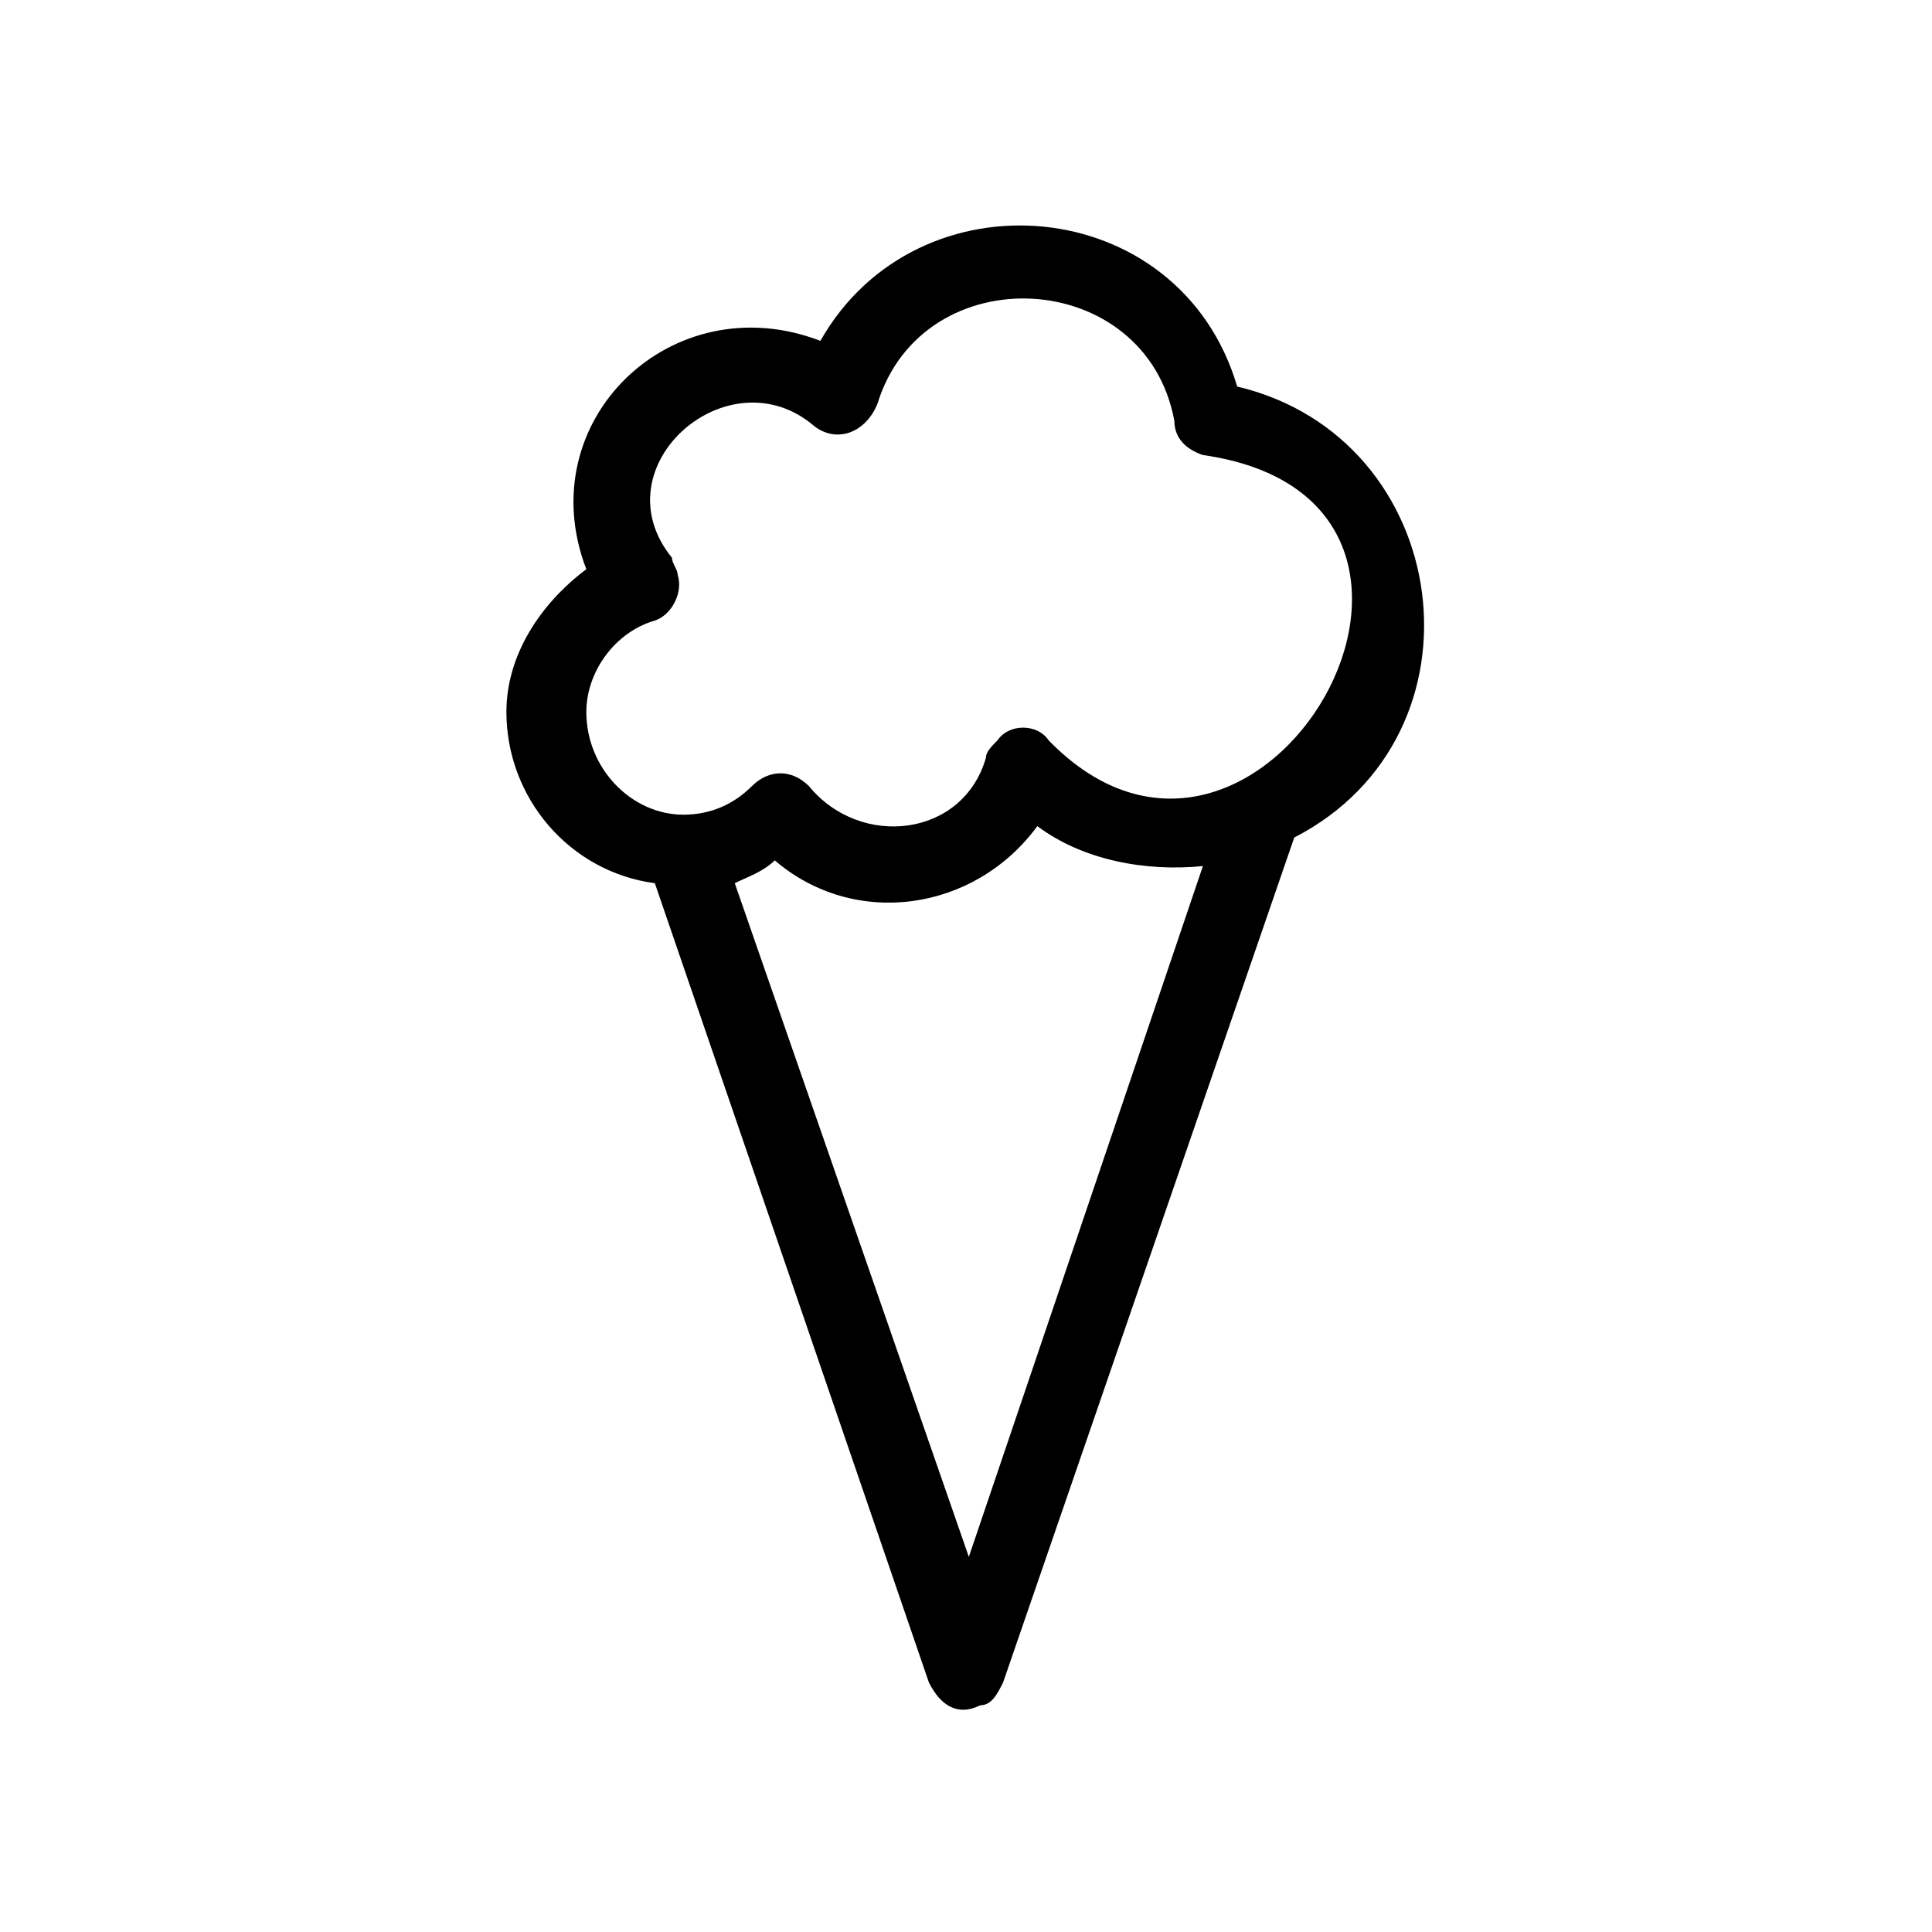
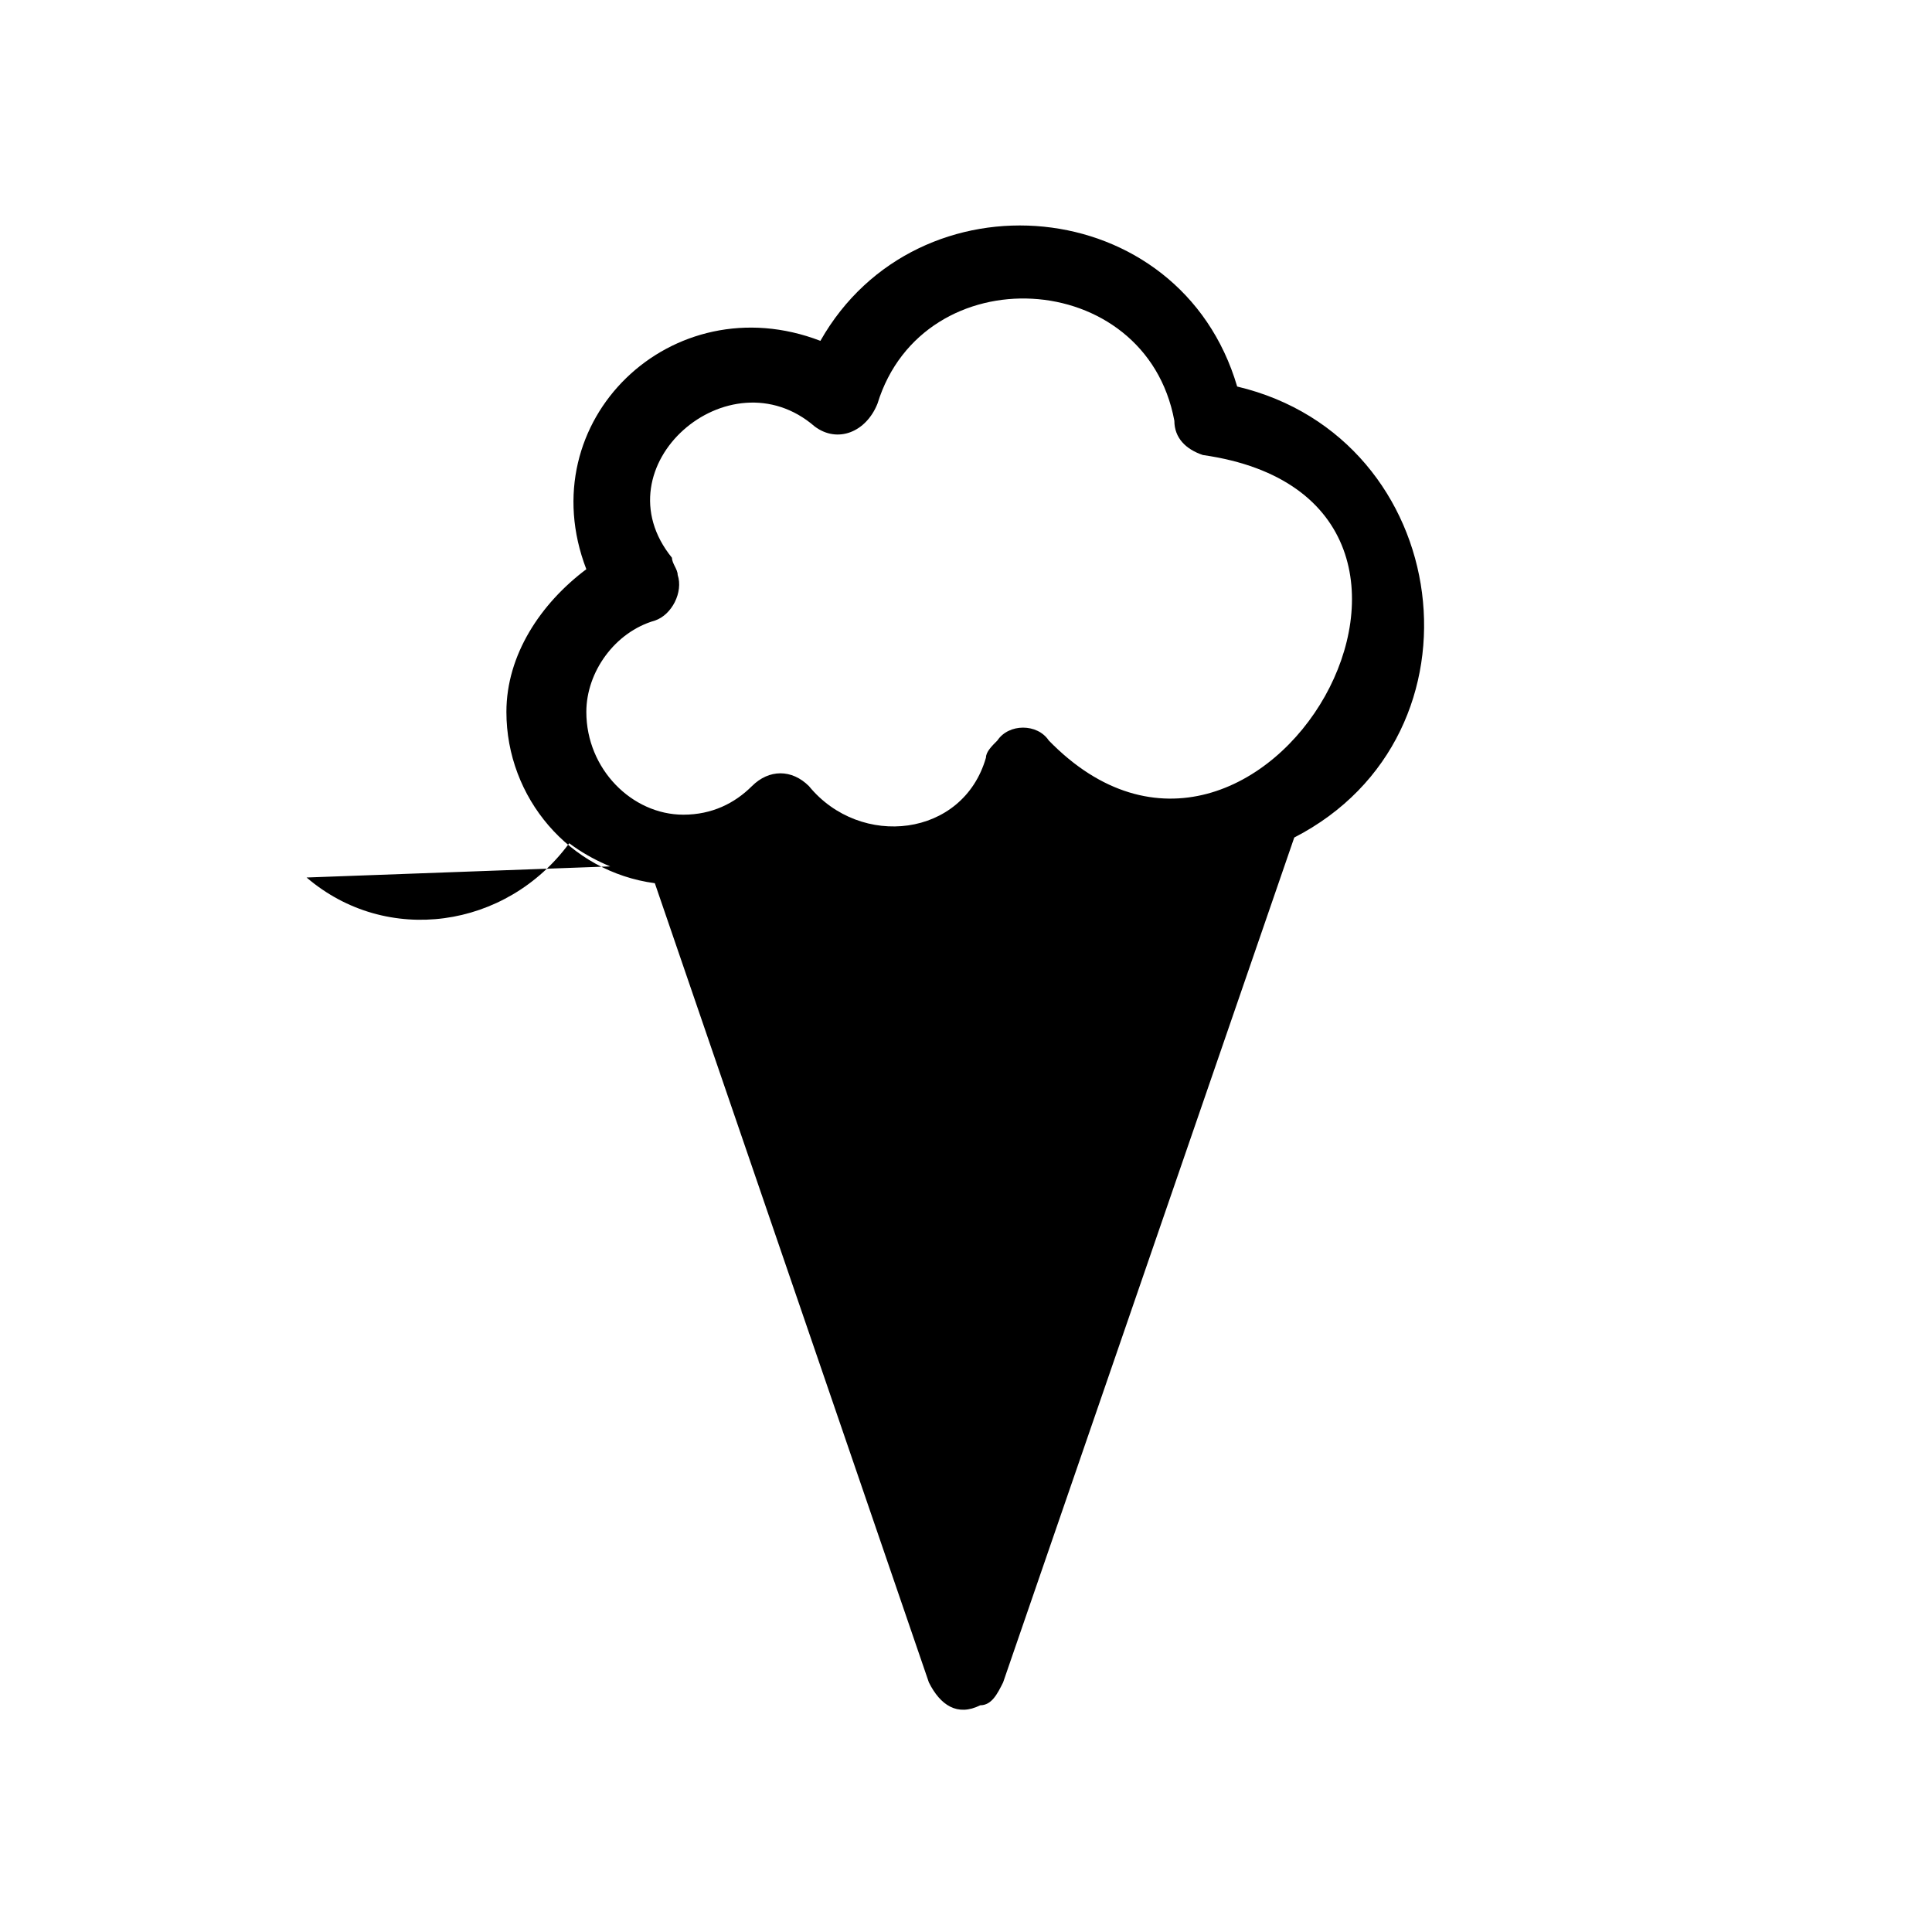
<svg xmlns="http://www.w3.org/2000/svg" fill="#000000" width="800px" height="800px" version="1.1" viewBox="144 144 512 512">
-   <path d="m343.26 352.34c4.539-4.539 10.59-4.539 15.129 0 13.617 16.641 40.848 13.617 46.902-7.566 0-1.512 1.512-3.027 3.027-4.539 3.027-4.539 10.59-4.539 13.617 0 55.98 57.492 125.57-63.543 40.848-75.648-4.539-1.512-7.566-4.539-7.566-9.078-7.566-40.848-66.57-43.875-78.672-4.539-3.027 7.566-10.59 10.59-16.641 6.051-22.695-19.668-57.492 10.59-37.824 34.797 0 1.512 1.512 3.027 1.512 4.539 1.512 4.539-1.512 10.59-6.051 12.105-10.59 3.027-18.156 13.617-18.156 24.207 0 15.129 12.105 27.234 25.719 27.234 7.566 0 13.617-3.027 18.156-7.566zm6.051 19.668c-3.027 3.027-7.566 4.539-10.59 6.051l62.031 178.53 62.031-183.07c-15.129 1.512-31.773-1.512-43.875-10.59-16.641 22.695-48.414 27.234-69.594 9.078zm-31.773 6.051c-22.695-3.027-39.336-22.695-39.336-45.387 0-15.129 9.078-28.746 21.18-37.824-15.129-39.336 22.695-75.648 62.031-60.52 25.719-45.387 95.316-39.336 110.45 12.105 57.492 13.617 68.082 92.289 15.129 119.52l-77.16 223.91c-1.512 3.027-3.027 6.051-6.051 6.051-6.051 3.027-10.59 0-13.617-6.051z" />
+   <path d="m343.26 352.34c4.539-4.539 10.59-4.539 15.129 0 13.617 16.641 40.848 13.617 46.902-7.566 0-1.512 1.512-3.027 3.027-4.539 3.027-4.539 10.59-4.539 13.617 0 55.98 57.492 125.57-63.543 40.848-75.648-4.539-1.512-7.566-4.539-7.566-9.078-7.566-40.848-66.57-43.875-78.672-4.539-3.027 7.566-10.59 10.59-16.641 6.051-22.695-19.668-57.492 10.59-37.824 34.797 0 1.512 1.512 3.027 1.512 4.539 1.512 4.539-1.512 10.59-6.051 12.105-10.59 3.027-18.156 13.617-18.156 24.207 0 15.129 12.105 27.234 25.719 27.234 7.566 0 13.617-3.027 18.156-7.566zm6.051 19.668c-3.027 3.027-7.566 4.539-10.59 6.051c-15.129 1.512-31.773-1.512-43.875-10.59-16.641 22.695-48.414 27.234-69.594 9.078zm-31.773 6.051c-22.695-3.027-39.336-22.695-39.336-45.387 0-15.129 9.078-28.746 21.18-37.824-15.129-39.336 22.695-75.648 62.031-60.52 25.719-45.387 95.316-39.336 110.45 12.105 57.492 13.617 68.082 92.289 15.129 119.52l-77.16 223.91c-1.512 3.027-3.027 6.051-6.051 6.051-6.051 3.027-10.59 0-13.617-6.051z" />
</svg>